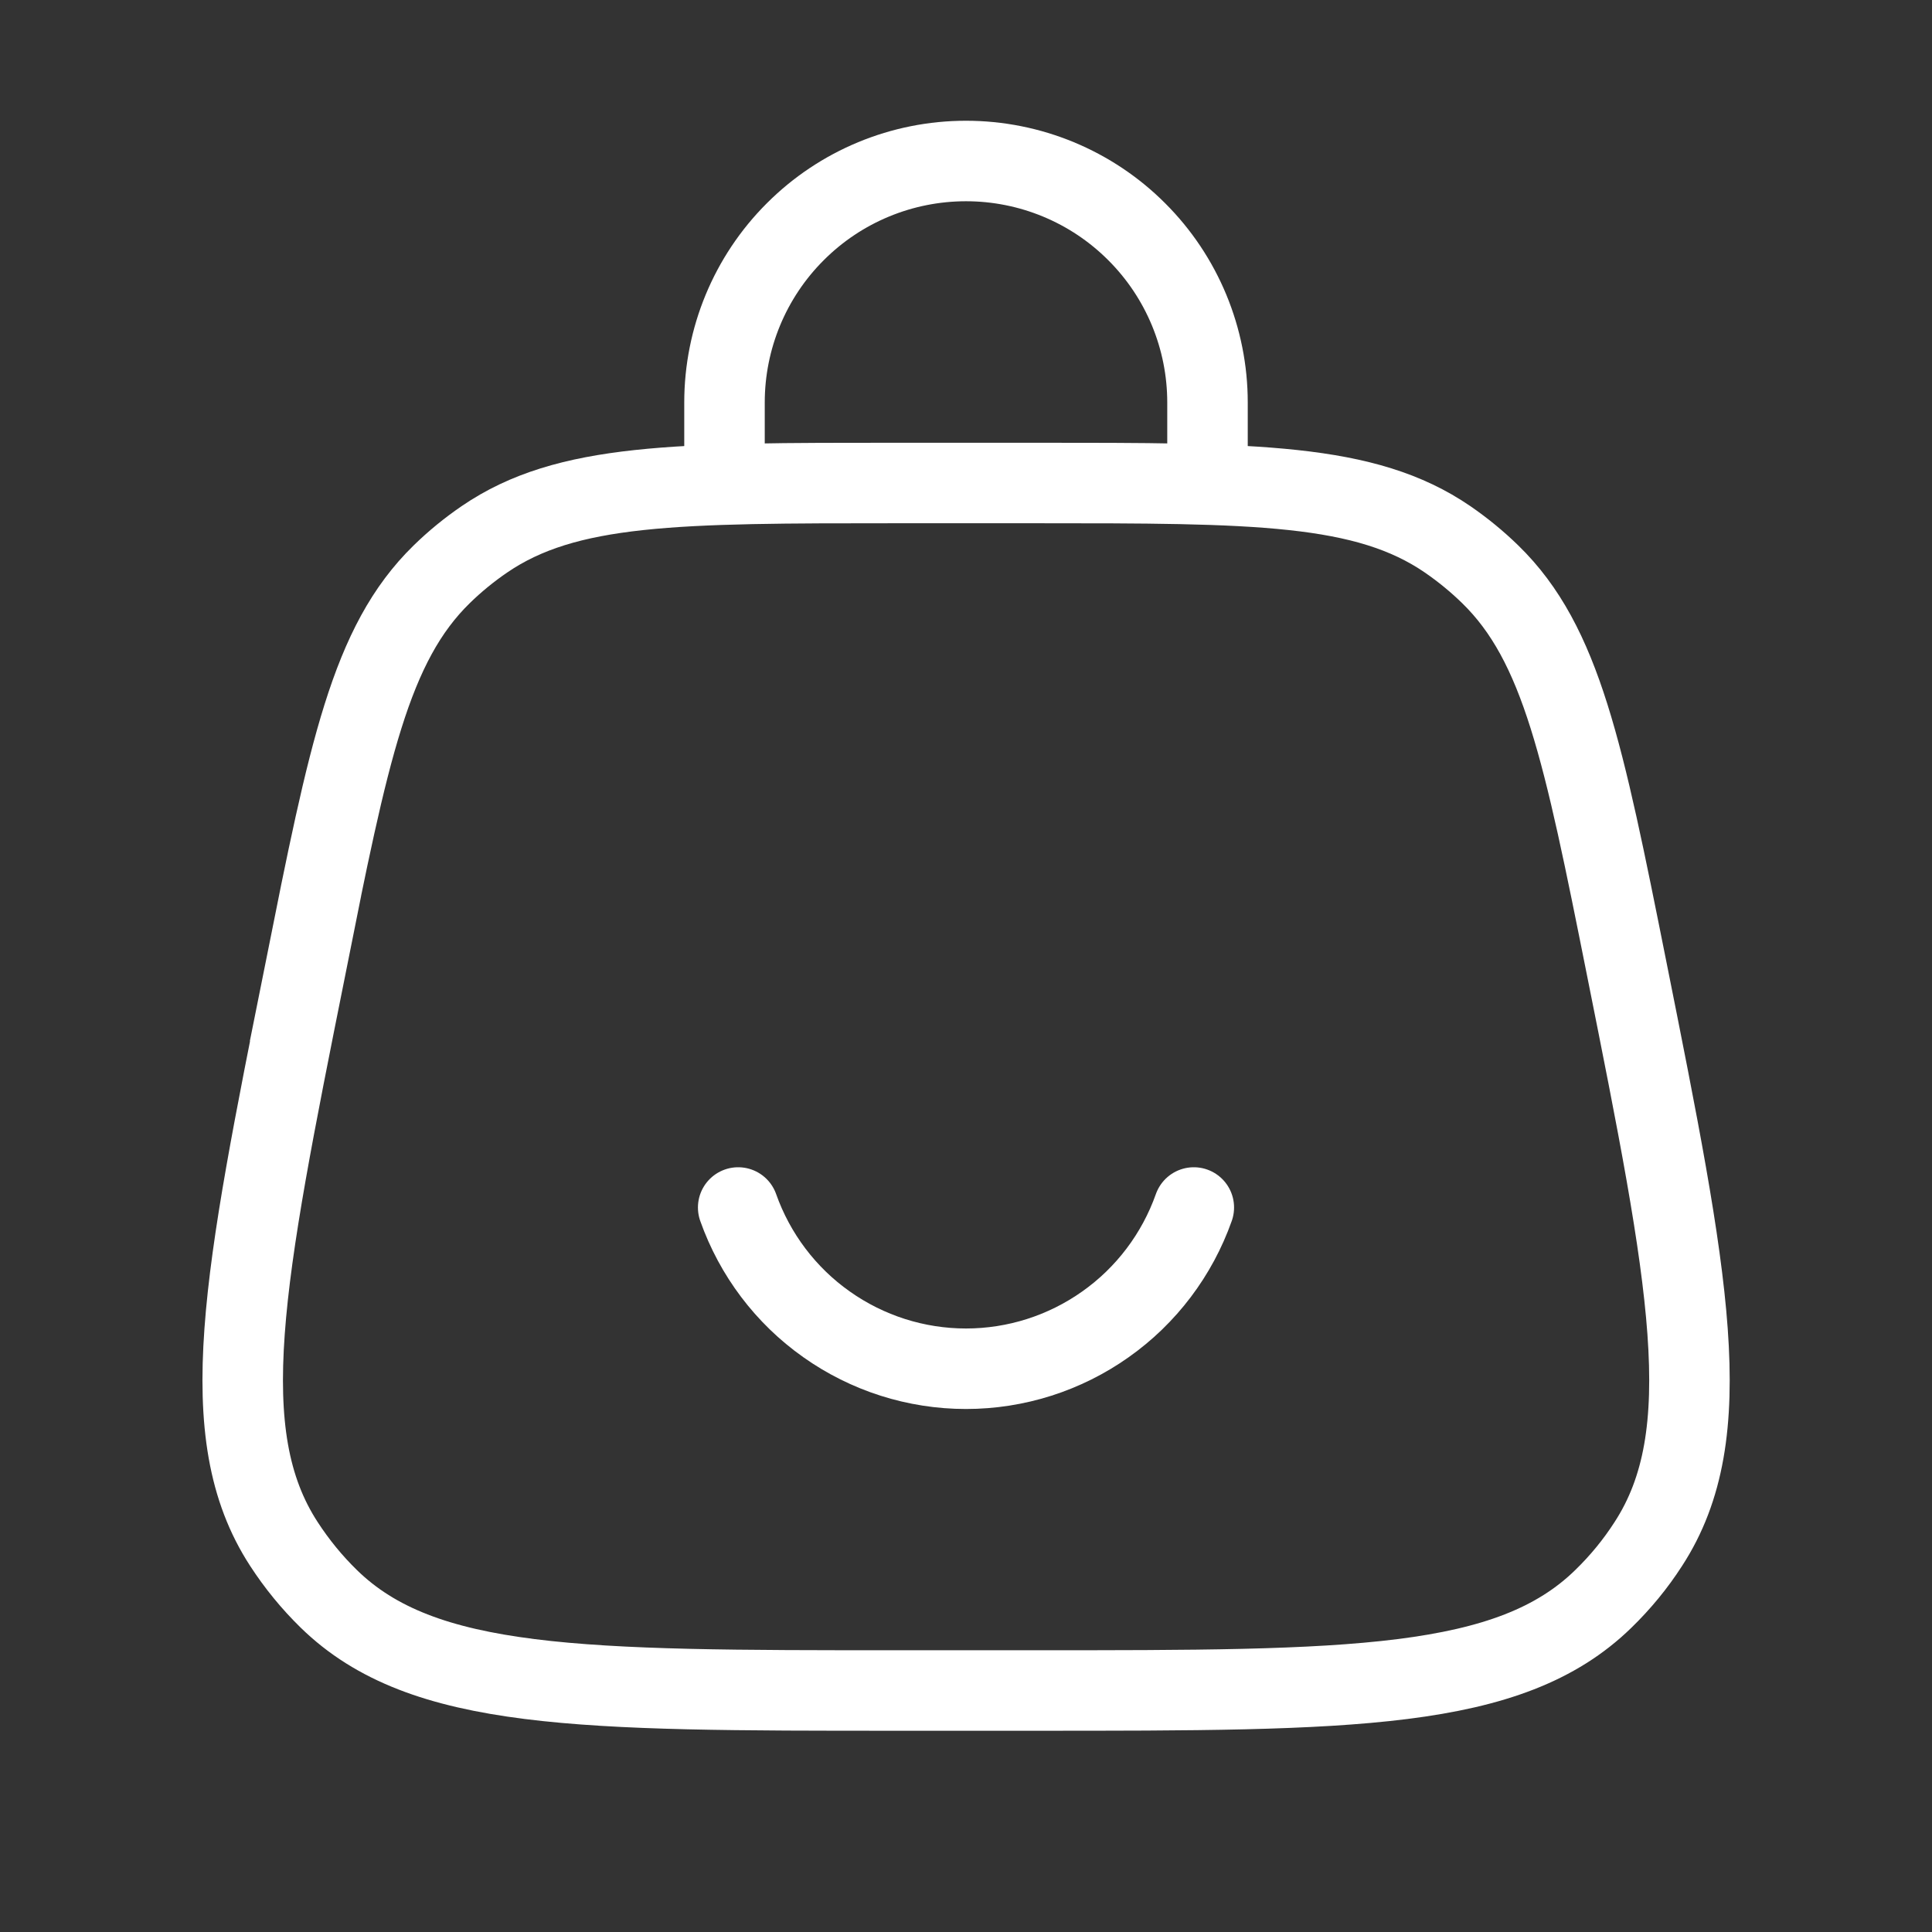
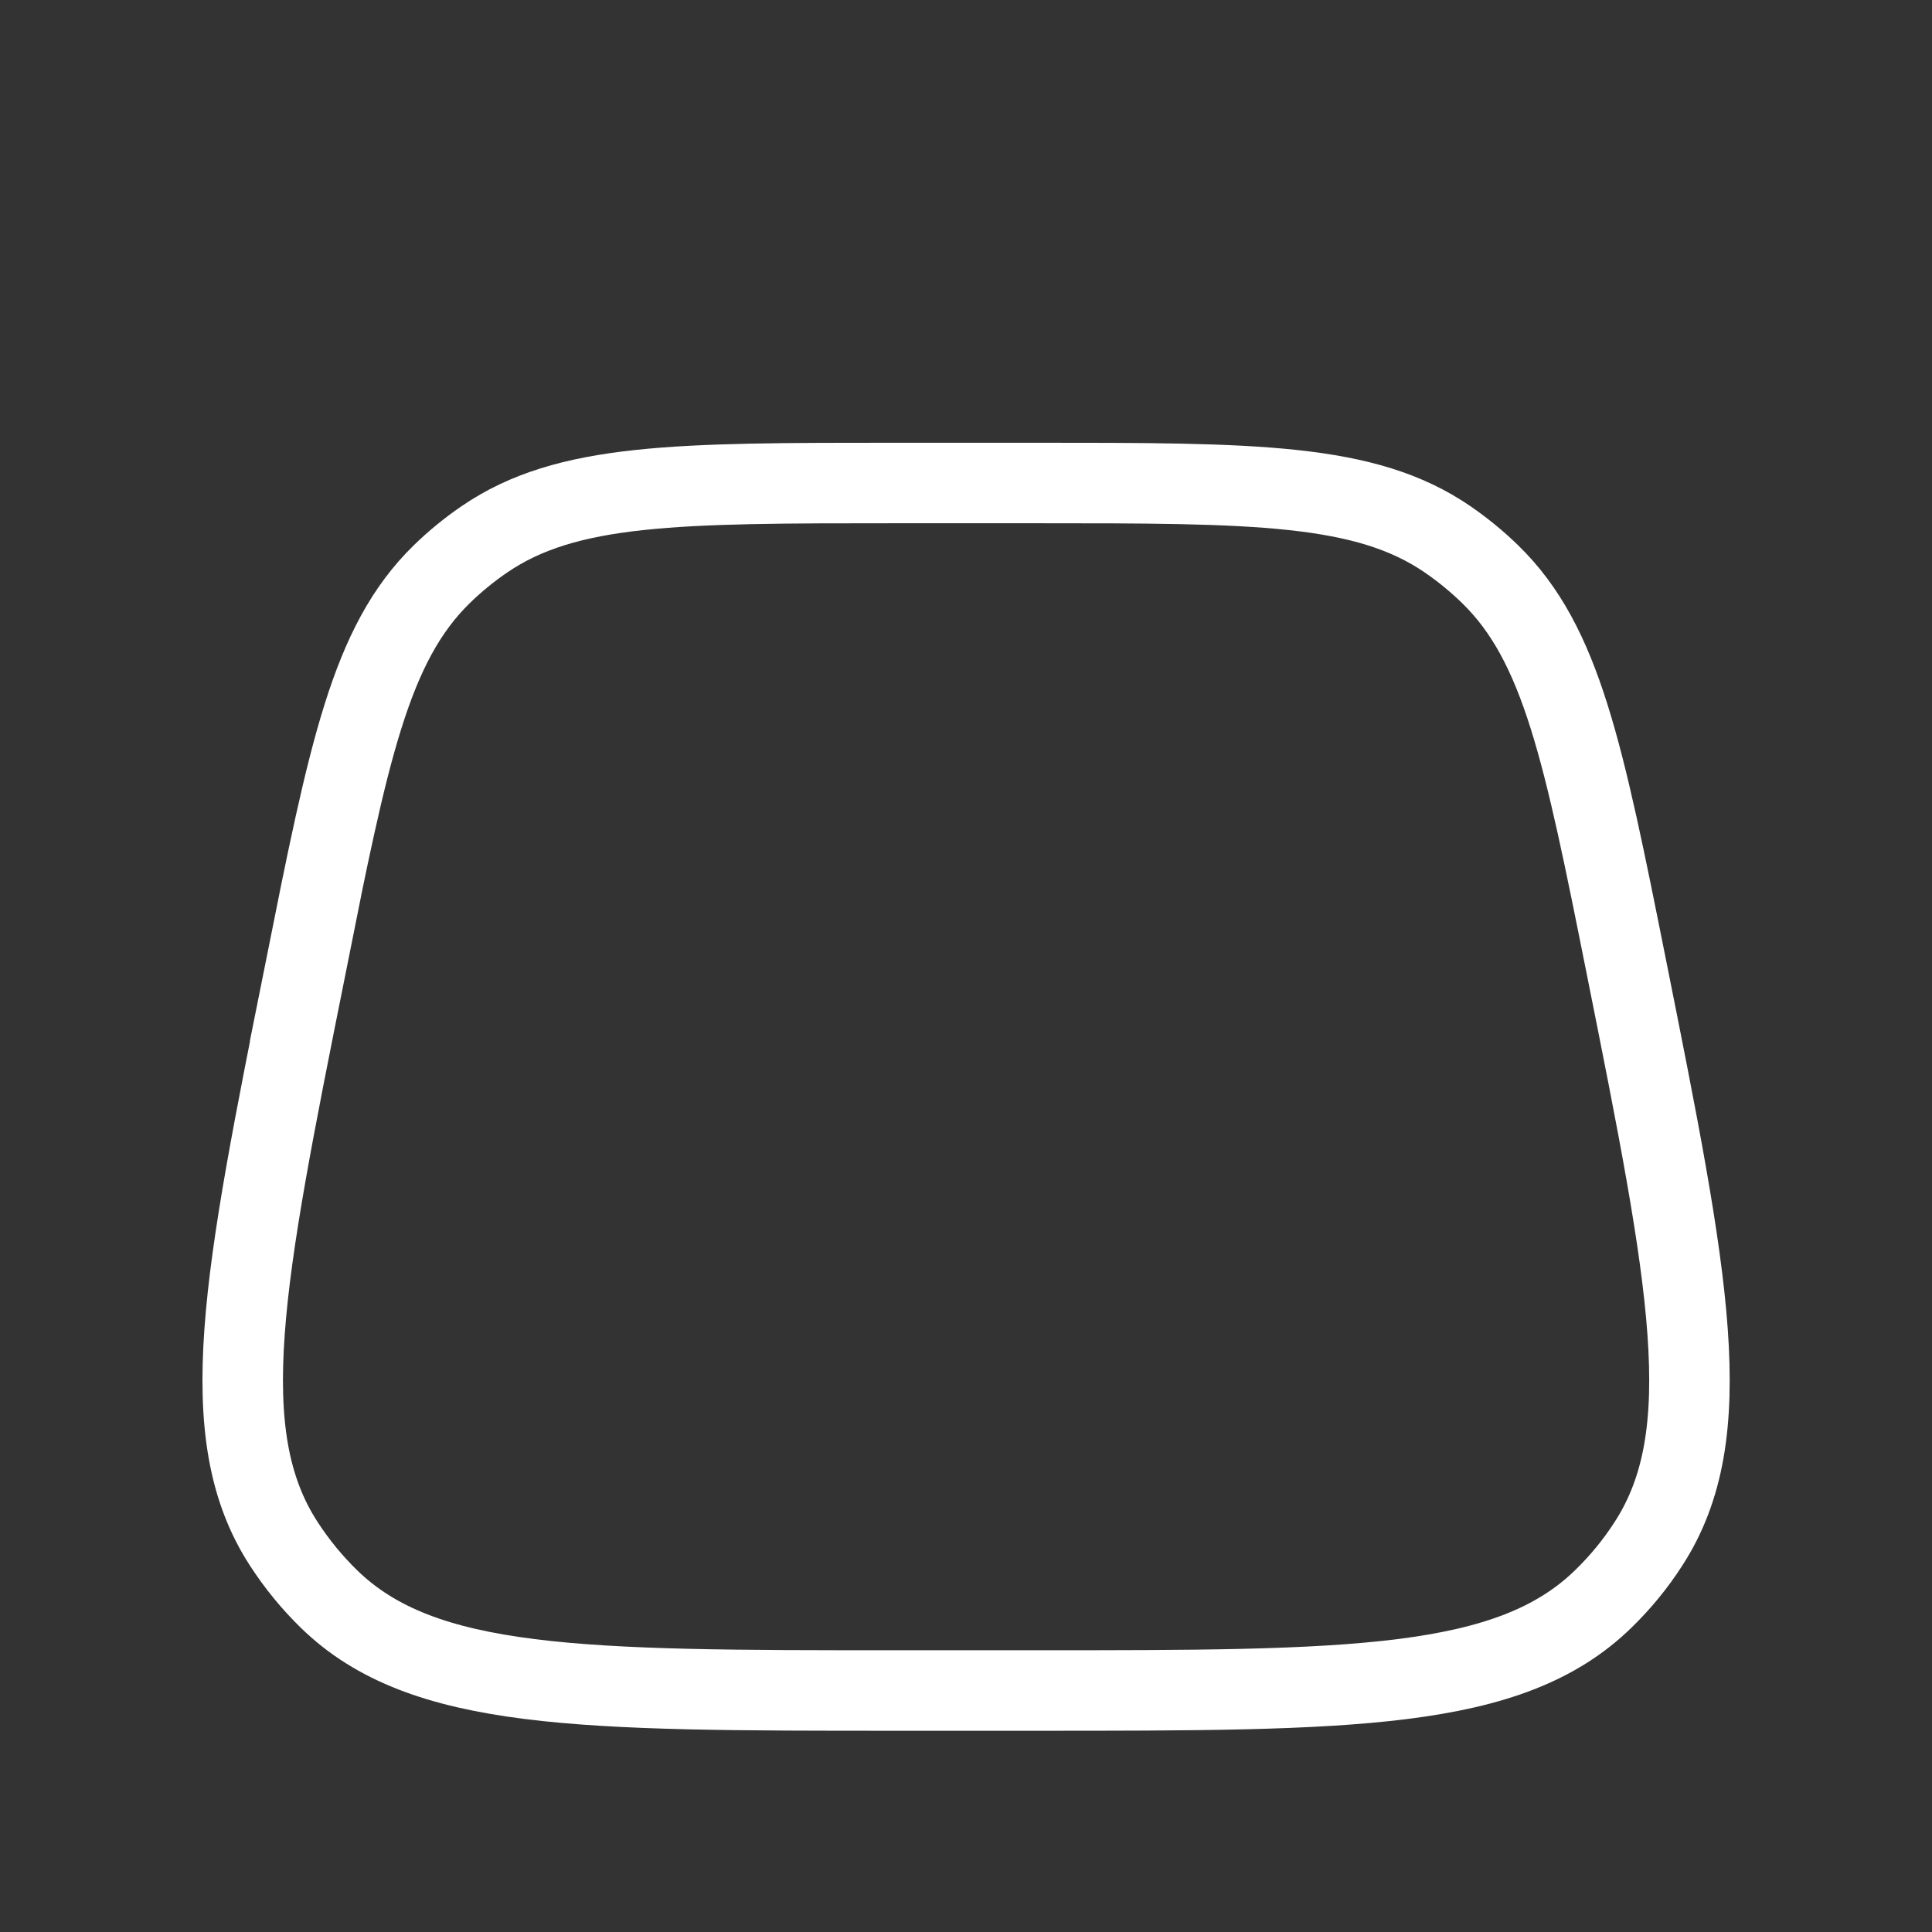
<svg xmlns="http://www.w3.org/2000/svg" width="24" height="24" viewBox="0 0 24 24" fill="none">
  <rect x="0" y="0" width="24" height="24" fill="#333333" stroke="none" />
  <path d="M3.794 12.03C4.331 9.342 4.6 8 5.487 7.134C5.651 6.974 5.828 6.829 6.017 6.7C7.04 6 8.41 6 11.15 6H12.853C15.592 6 16.961 6 17.983 6.7C18.173 6.831 18.35 6.976 18.513 7.135C19.4 8 19.67 9.343 20.207 12.03C20.978 15.886 21.364 17.814 20.476 19.18C20.316 19.429 20.129 19.656 19.916 19.863C18.75 21 16.785 21 12.853 21H11.15C7.217 21 5.251 21 4.085 19.862C3.874 19.656 3.687 19.427 3.526 19.179C2.638 17.813 3.024 15.885 3.796 12.029L3.794 12.03Z" stroke="white" />
-   <path d="M9 6V5C9 4.204 9.316 3.441 9.879 2.879C10.441 2.316 11.204 2 12 2C12.796 2 13.559 2.316 14.121 2.879C14.684 3.441 15 4.204 15 5V6M9.17 15C9.377 15.585 9.76 16.093 10.267 16.451C10.774 16.81 11.379 17.003 12 17.003C12.621 17.003 13.226 16.81 13.733 16.451C14.24 16.093 14.623 15.585 14.83 15" stroke="white" stroke-linecap="round" />
</svg>